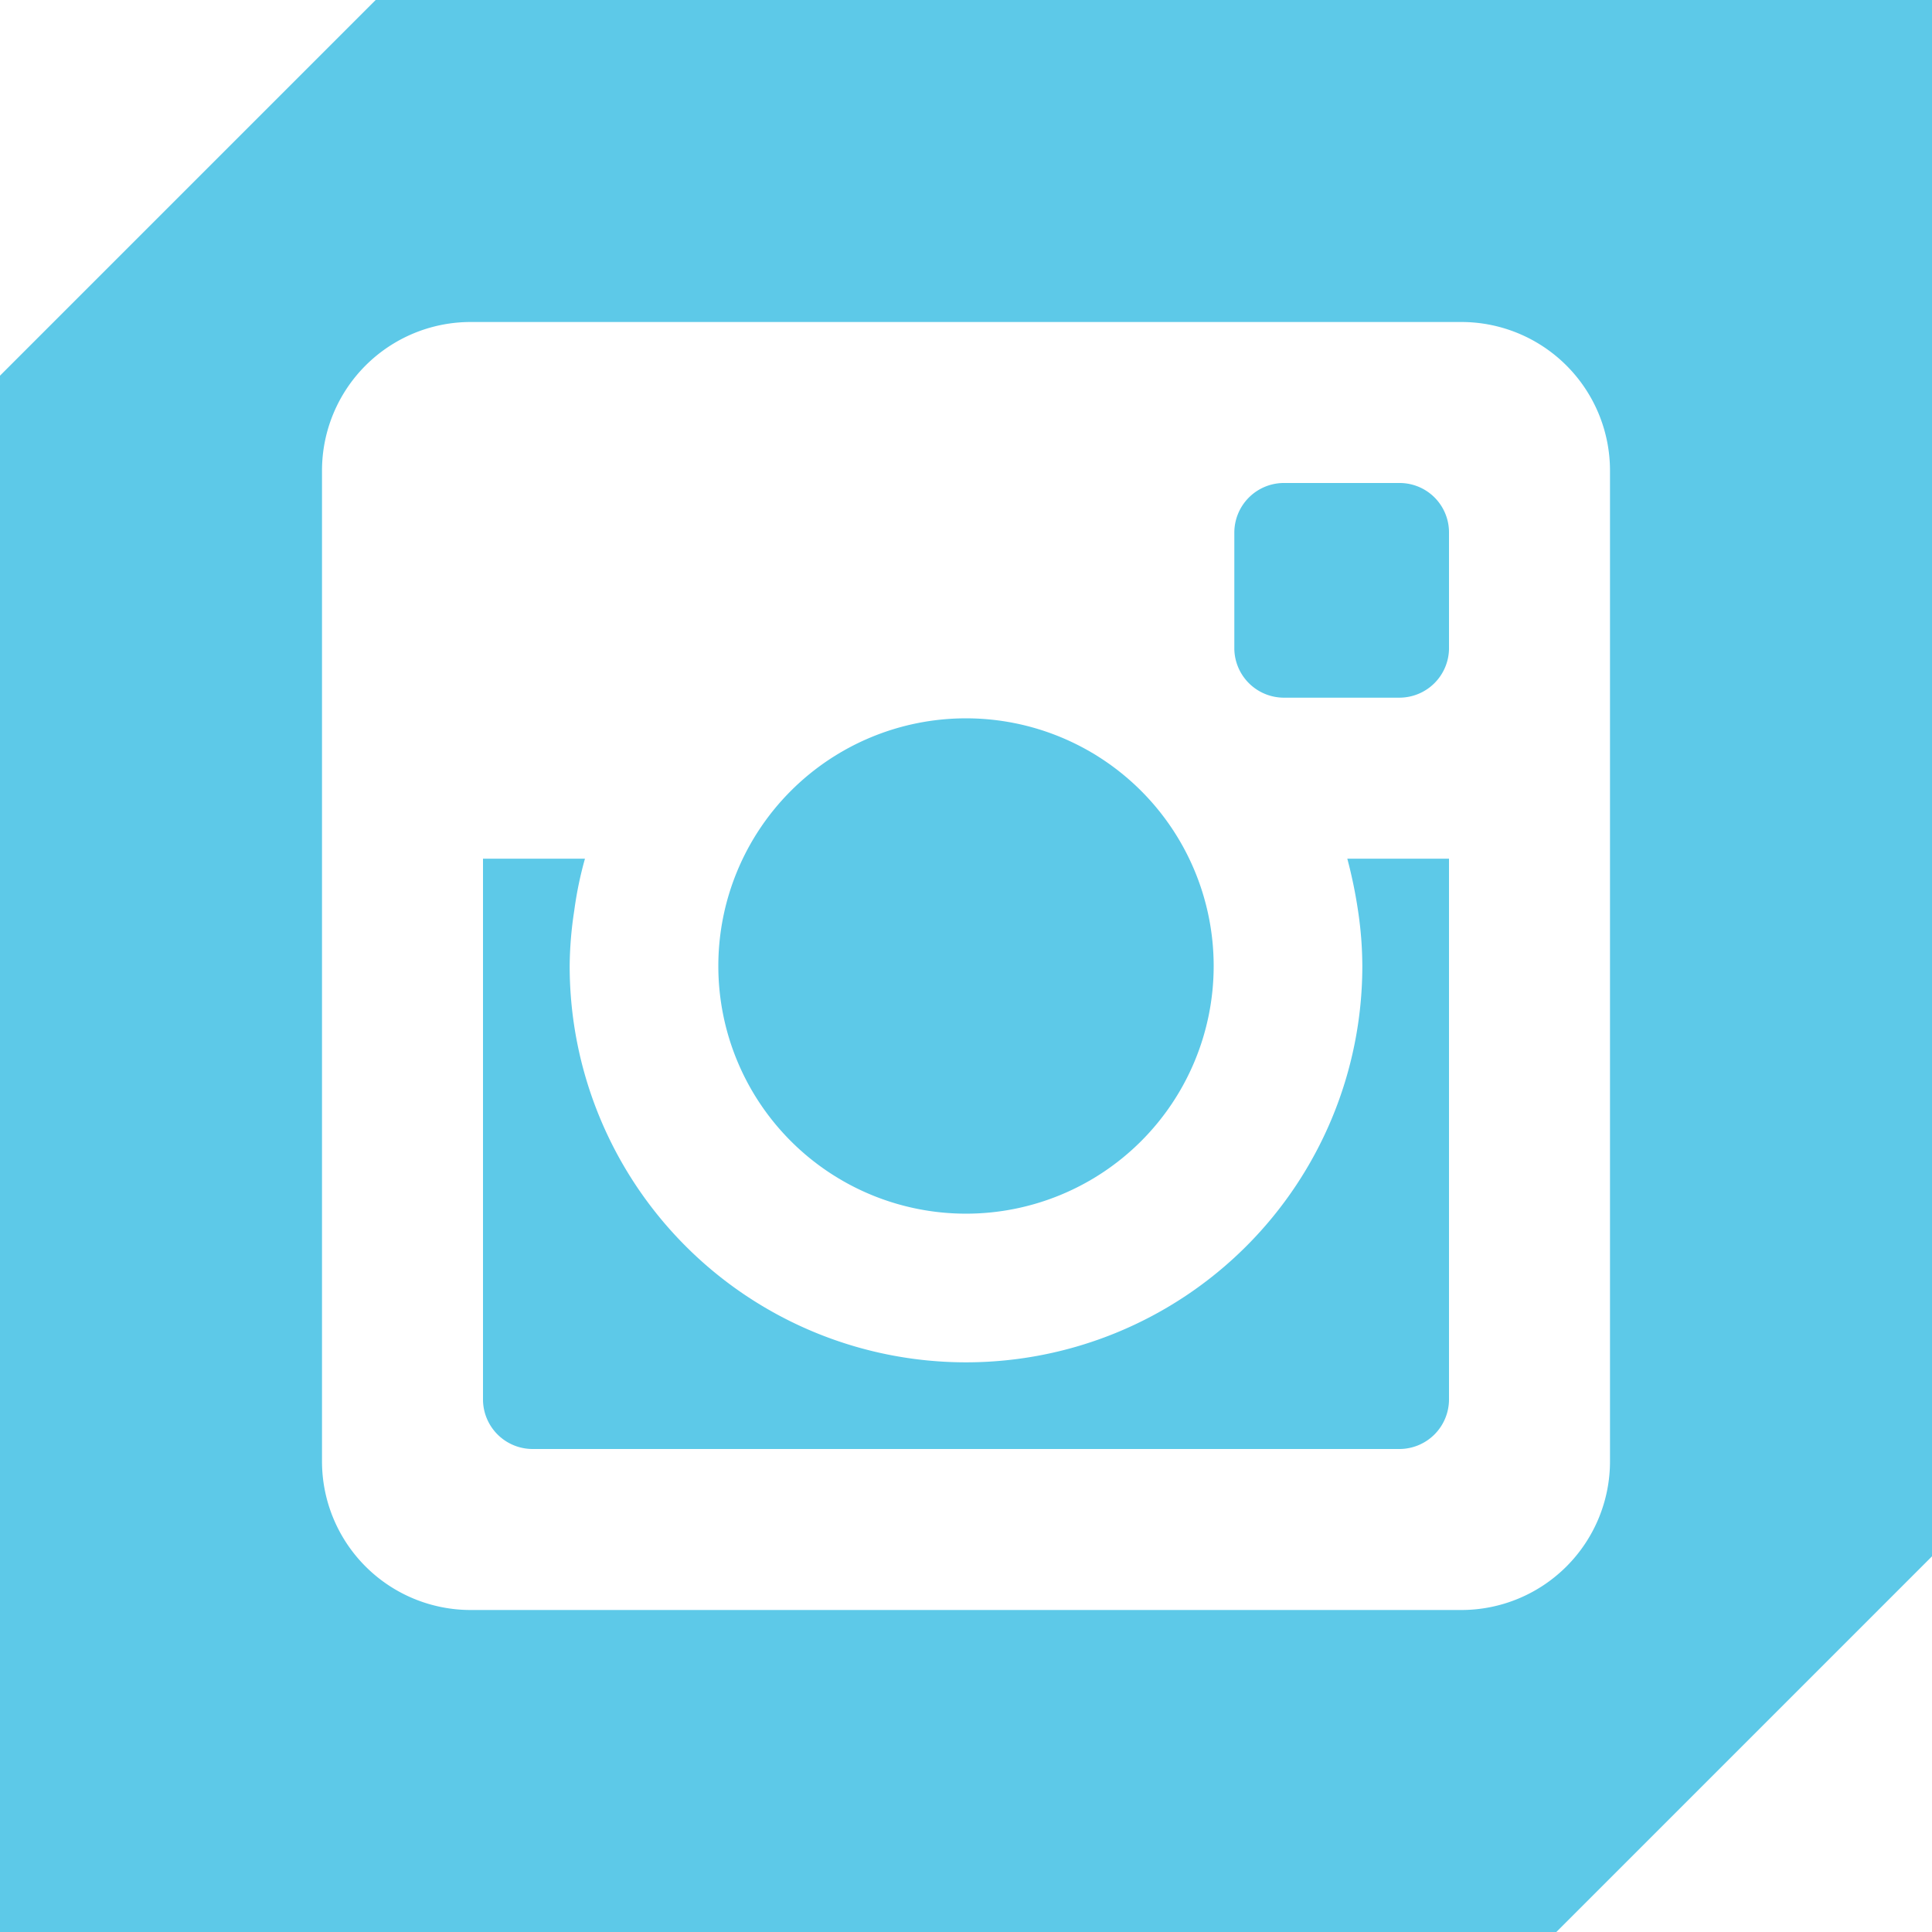
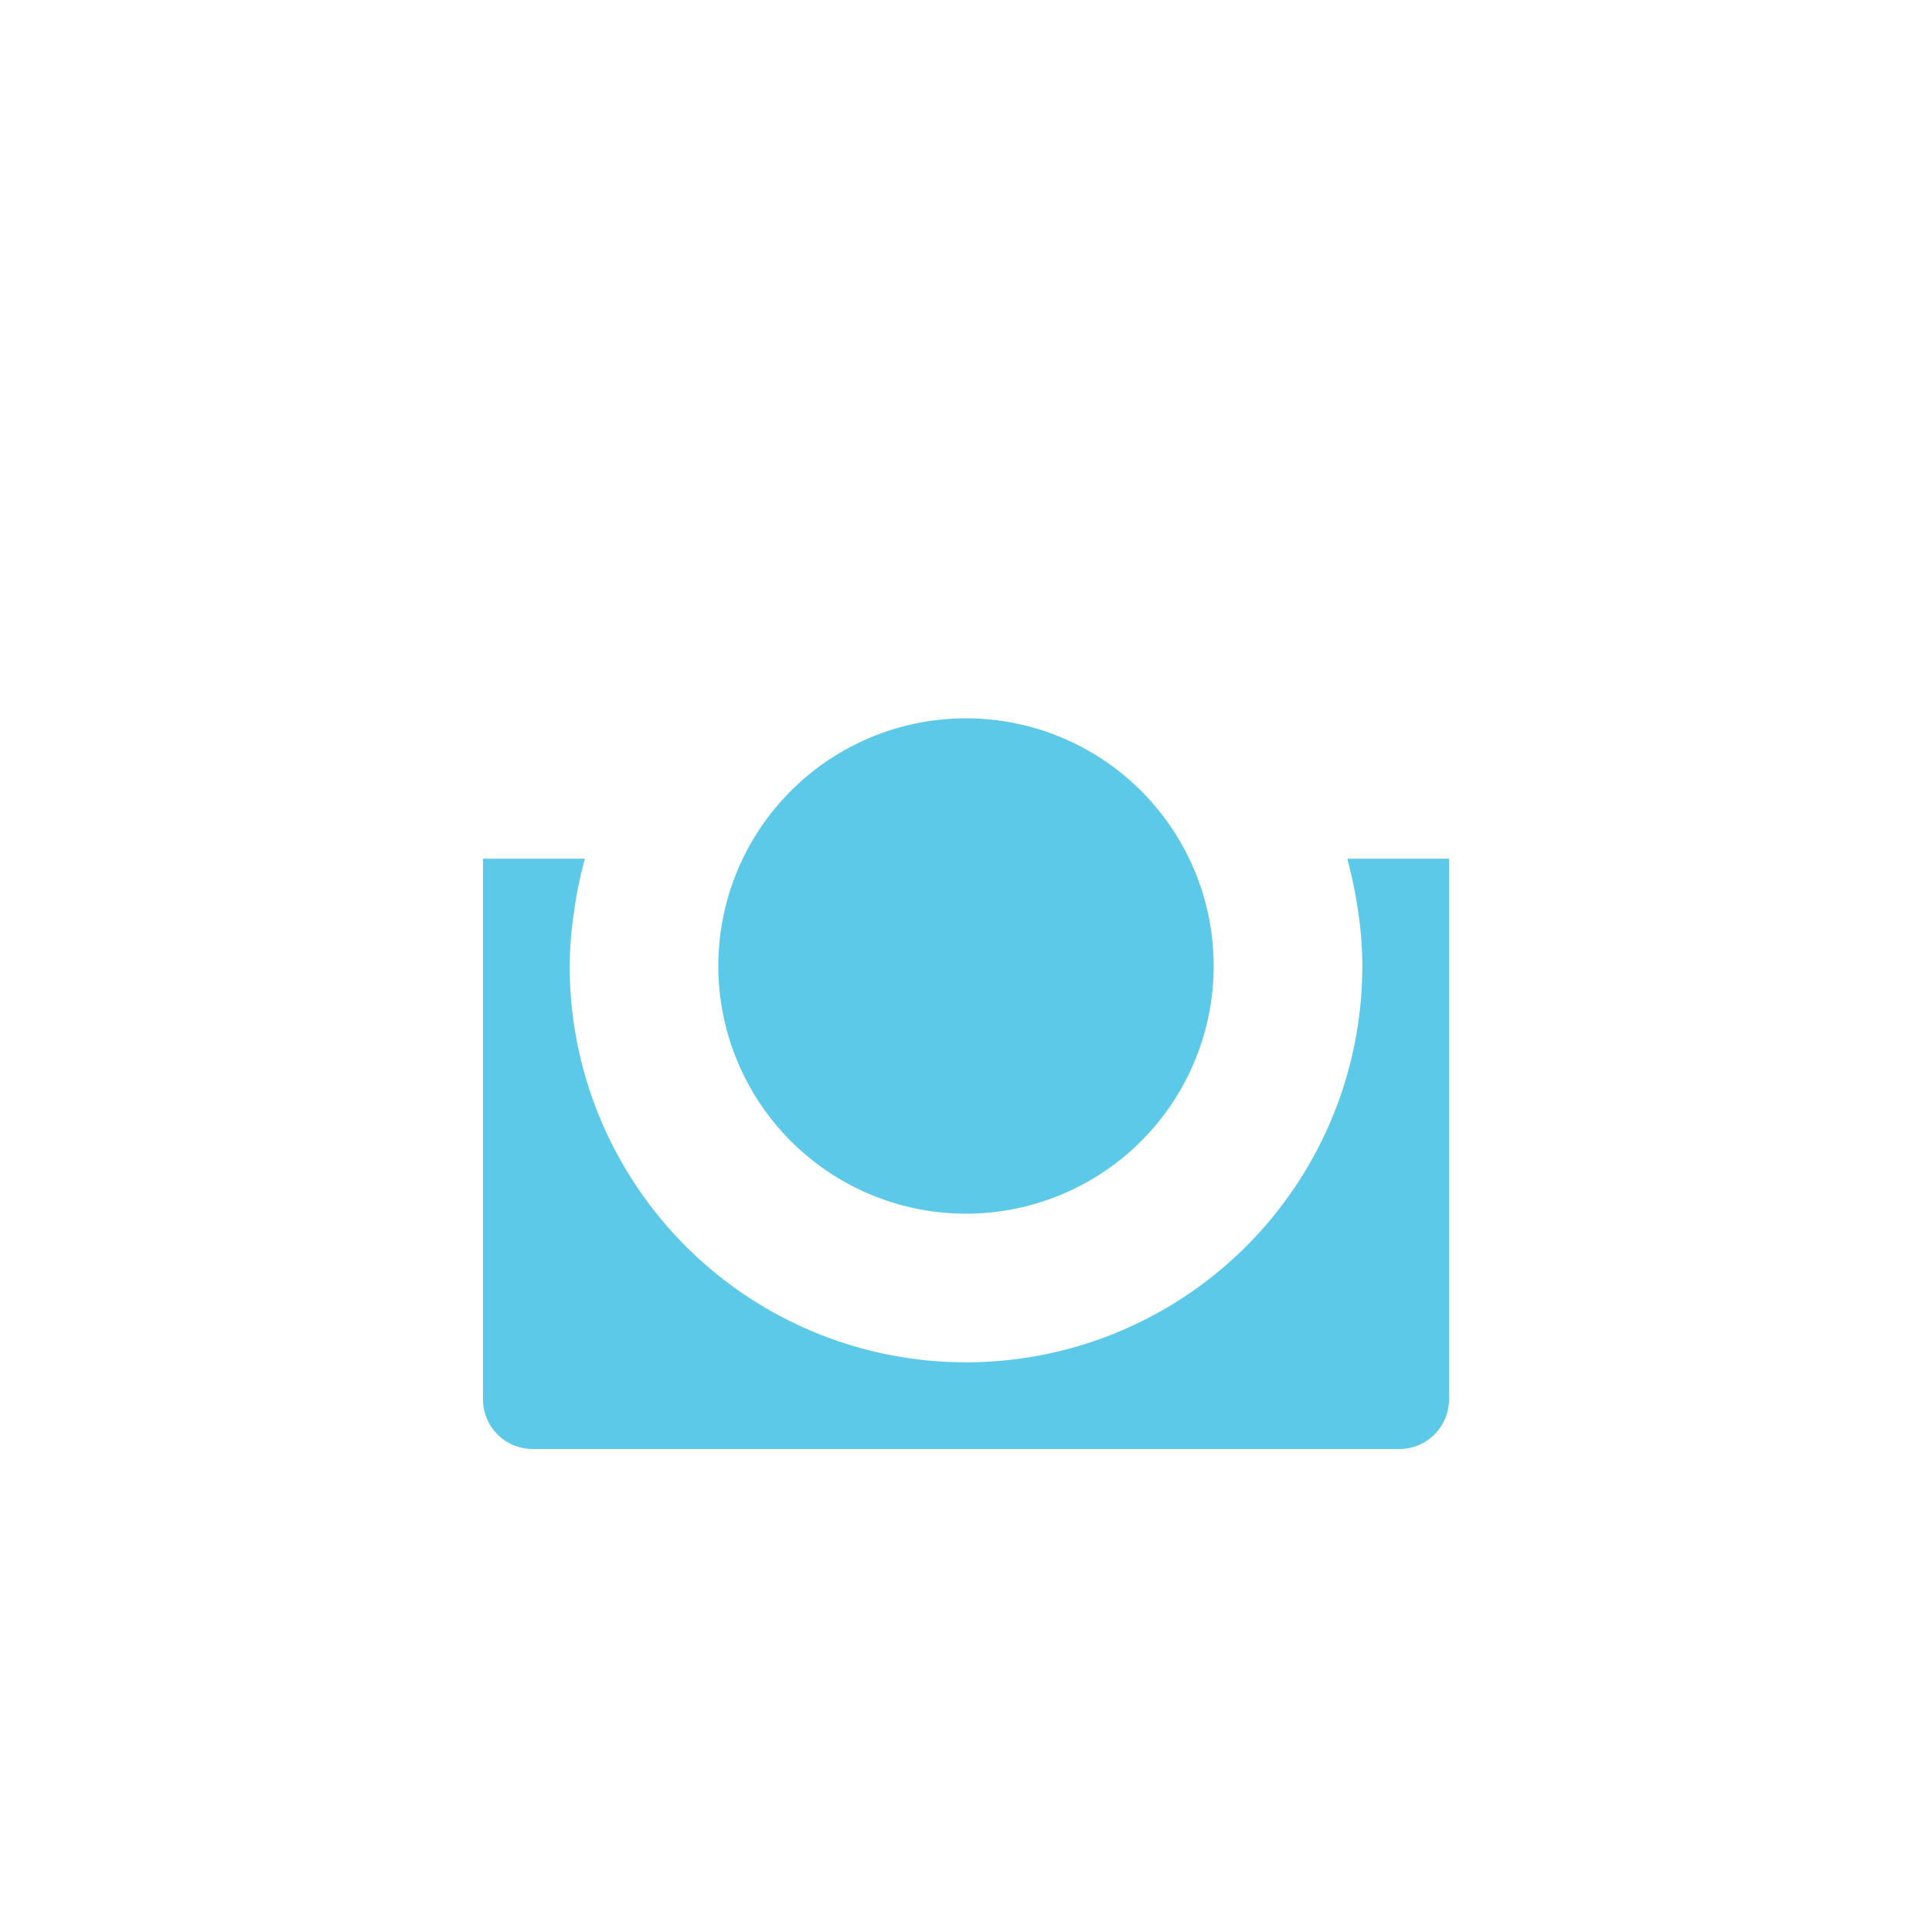
<svg xmlns="http://www.w3.org/2000/svg" width="72" height="72" viewBox="0 0 72 72">
  <path d="M36,45.23A9.23,9.23,0,1,0,26.77,36,9.23,9.23,0,0,0,36,45.23Z" style="fill:#5dc9e8" />
  <path d="M50.61,33.94A14.07,14.07,0,0,1,50.77,36a14.77,14.77,0,0,1-29.54,0,14.08,14.08,0,0,1,.17-2.06A13.9,13.9,0,0,1,21.8,32H18V52.16A1.85,1.85,0,0,0,19.85,54H52.16A1.85,1.85,0,0,0,54,52.16V32H50.21A17.54,17.54,0,0,1,50.61,33.94Z" style="fill:#5dc9e8" />
-   <path d="M72,58V0H14L0,14V72H58ZM12,54.46V17.54A5.54,5.54,0,0,1,17.54,12H54.46A5.54,5.54,0,0,1,60,17.54V54.46A5.54,5.54,0,0,1,54.47,60H17.54A5.54,5.54,0,0,1,12,54.46Z" style="fill:#5dc9e8" />
-   <path d="M47.81,18h4.35A1.84,1.84,0,0,1,54,19.84V24.2A1.85,1.85,0,0,1,52.15,26H47.81A1.85,1.85,0,0,1,46,24.2V19.85A1.85,1.85,0,0,1,47.81,18Z" style="fill:#5dc9e8" />
</svg>